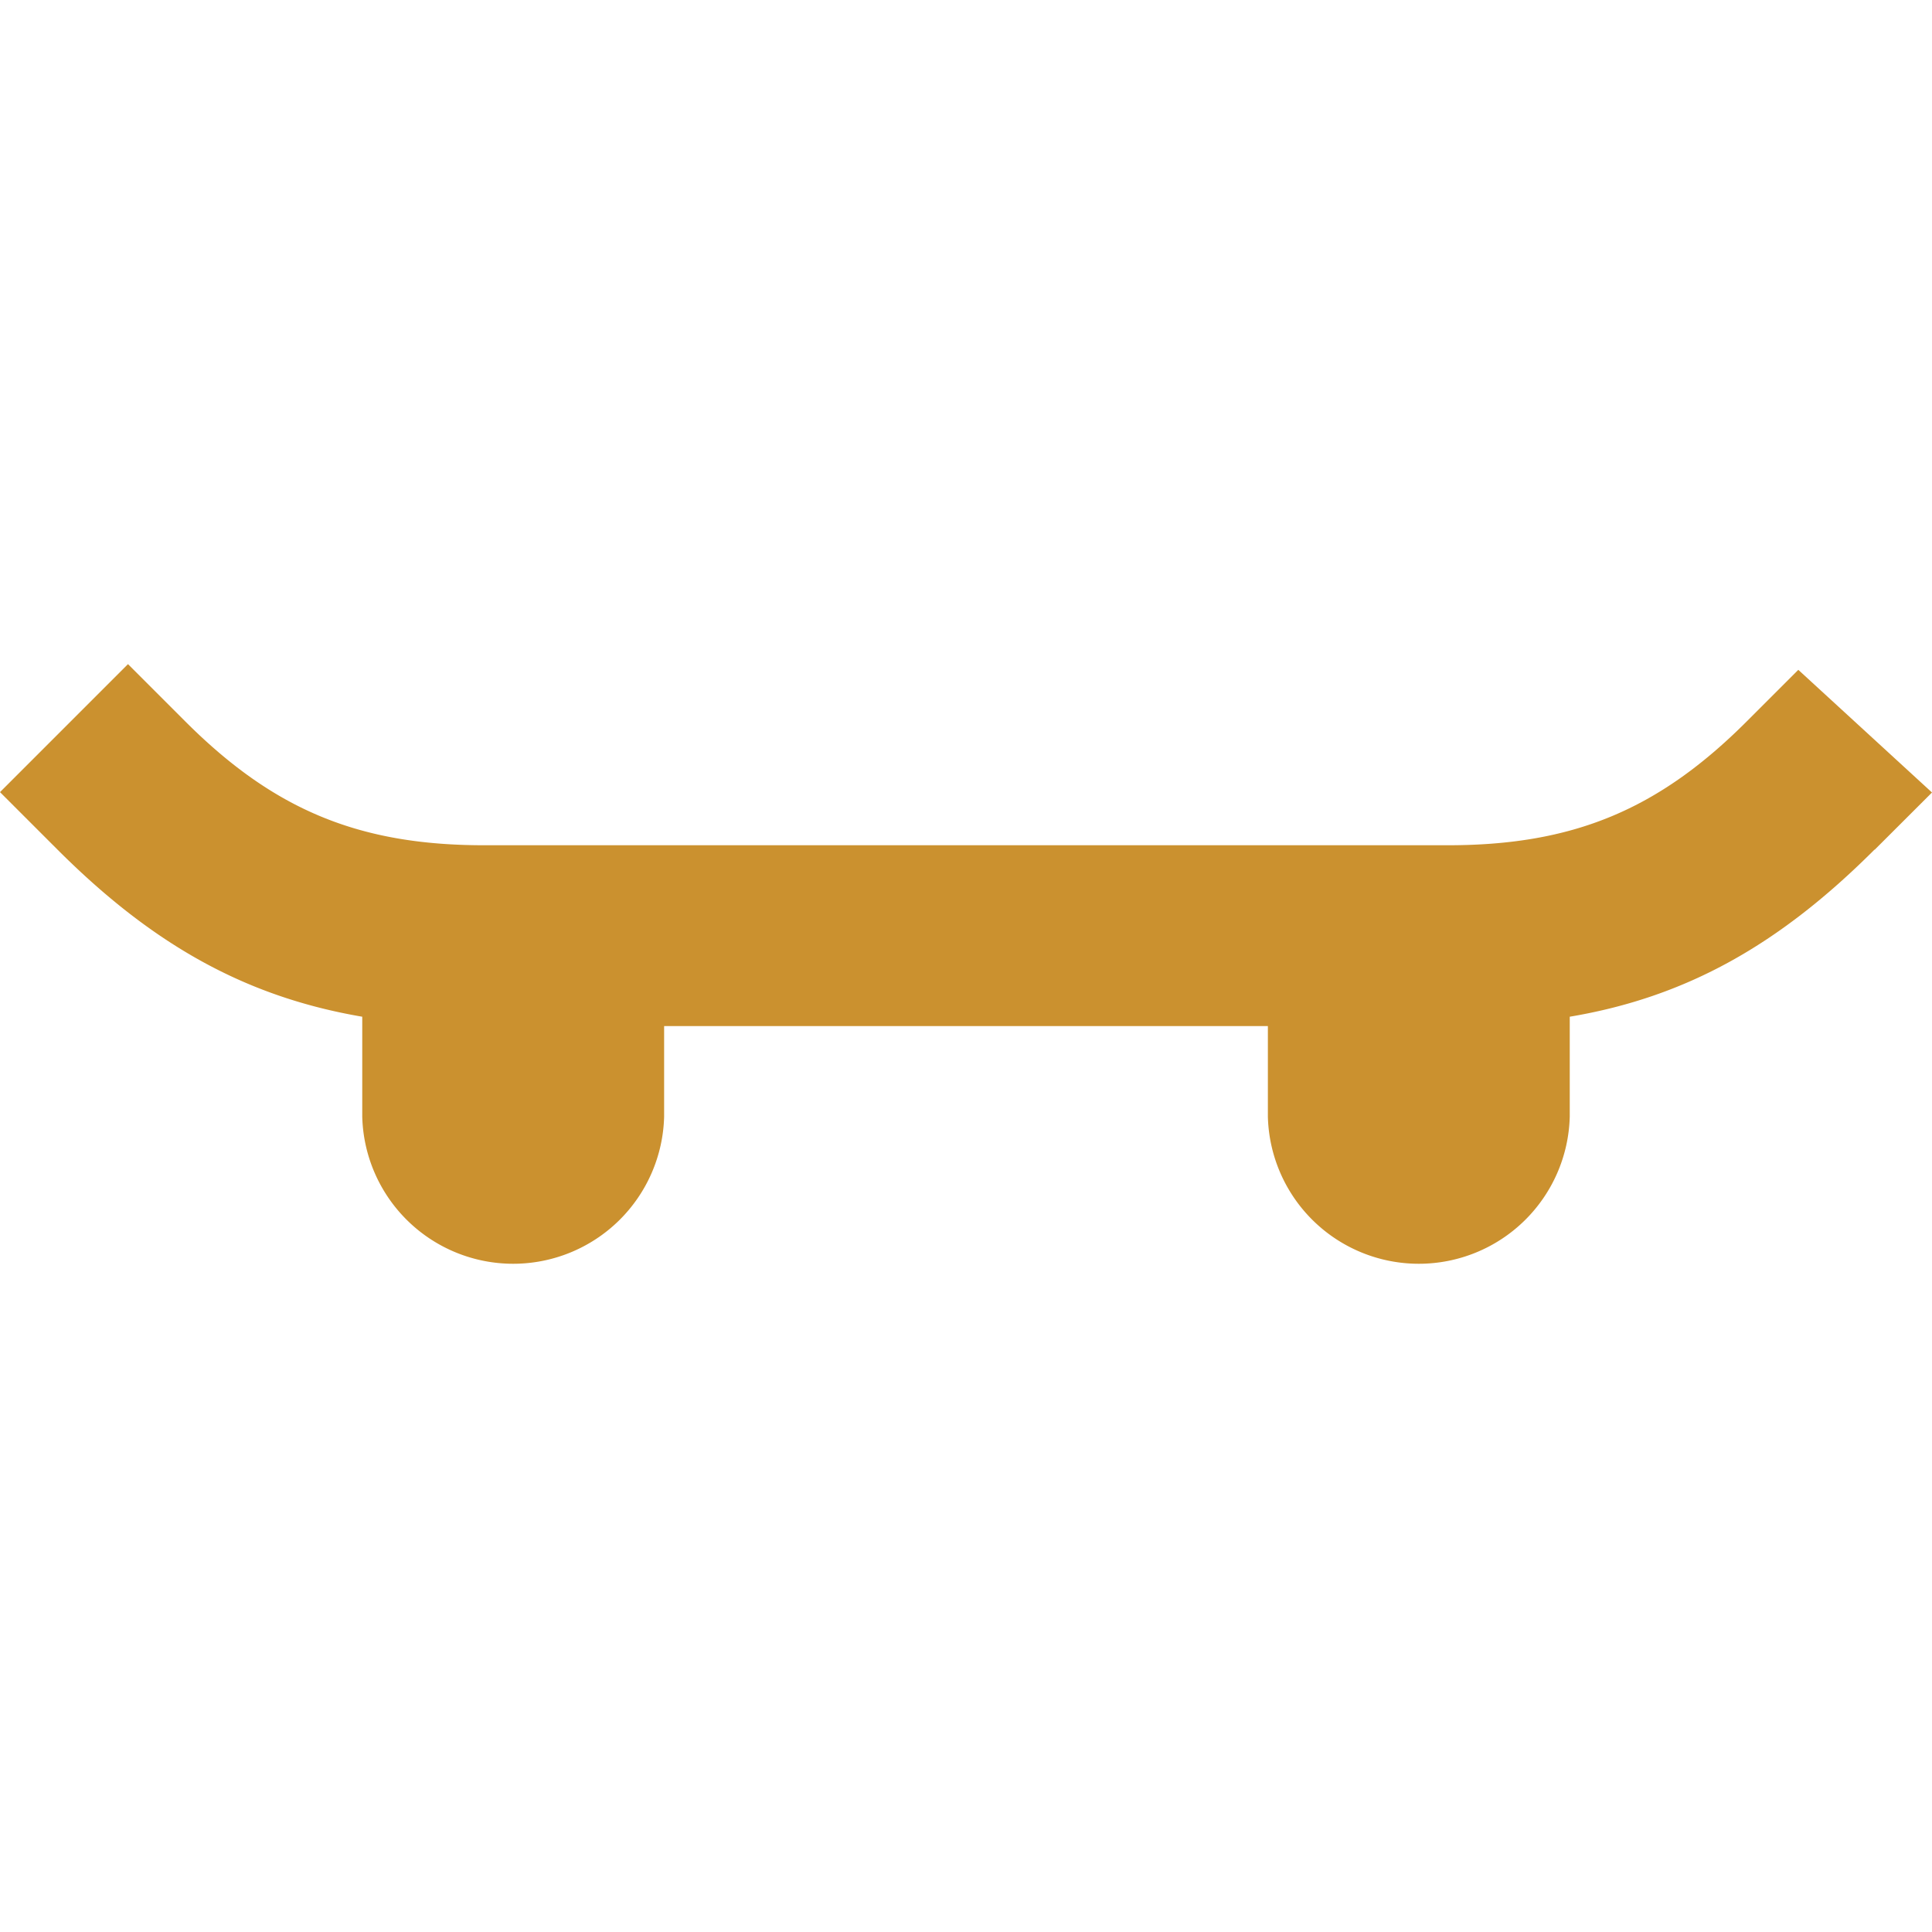
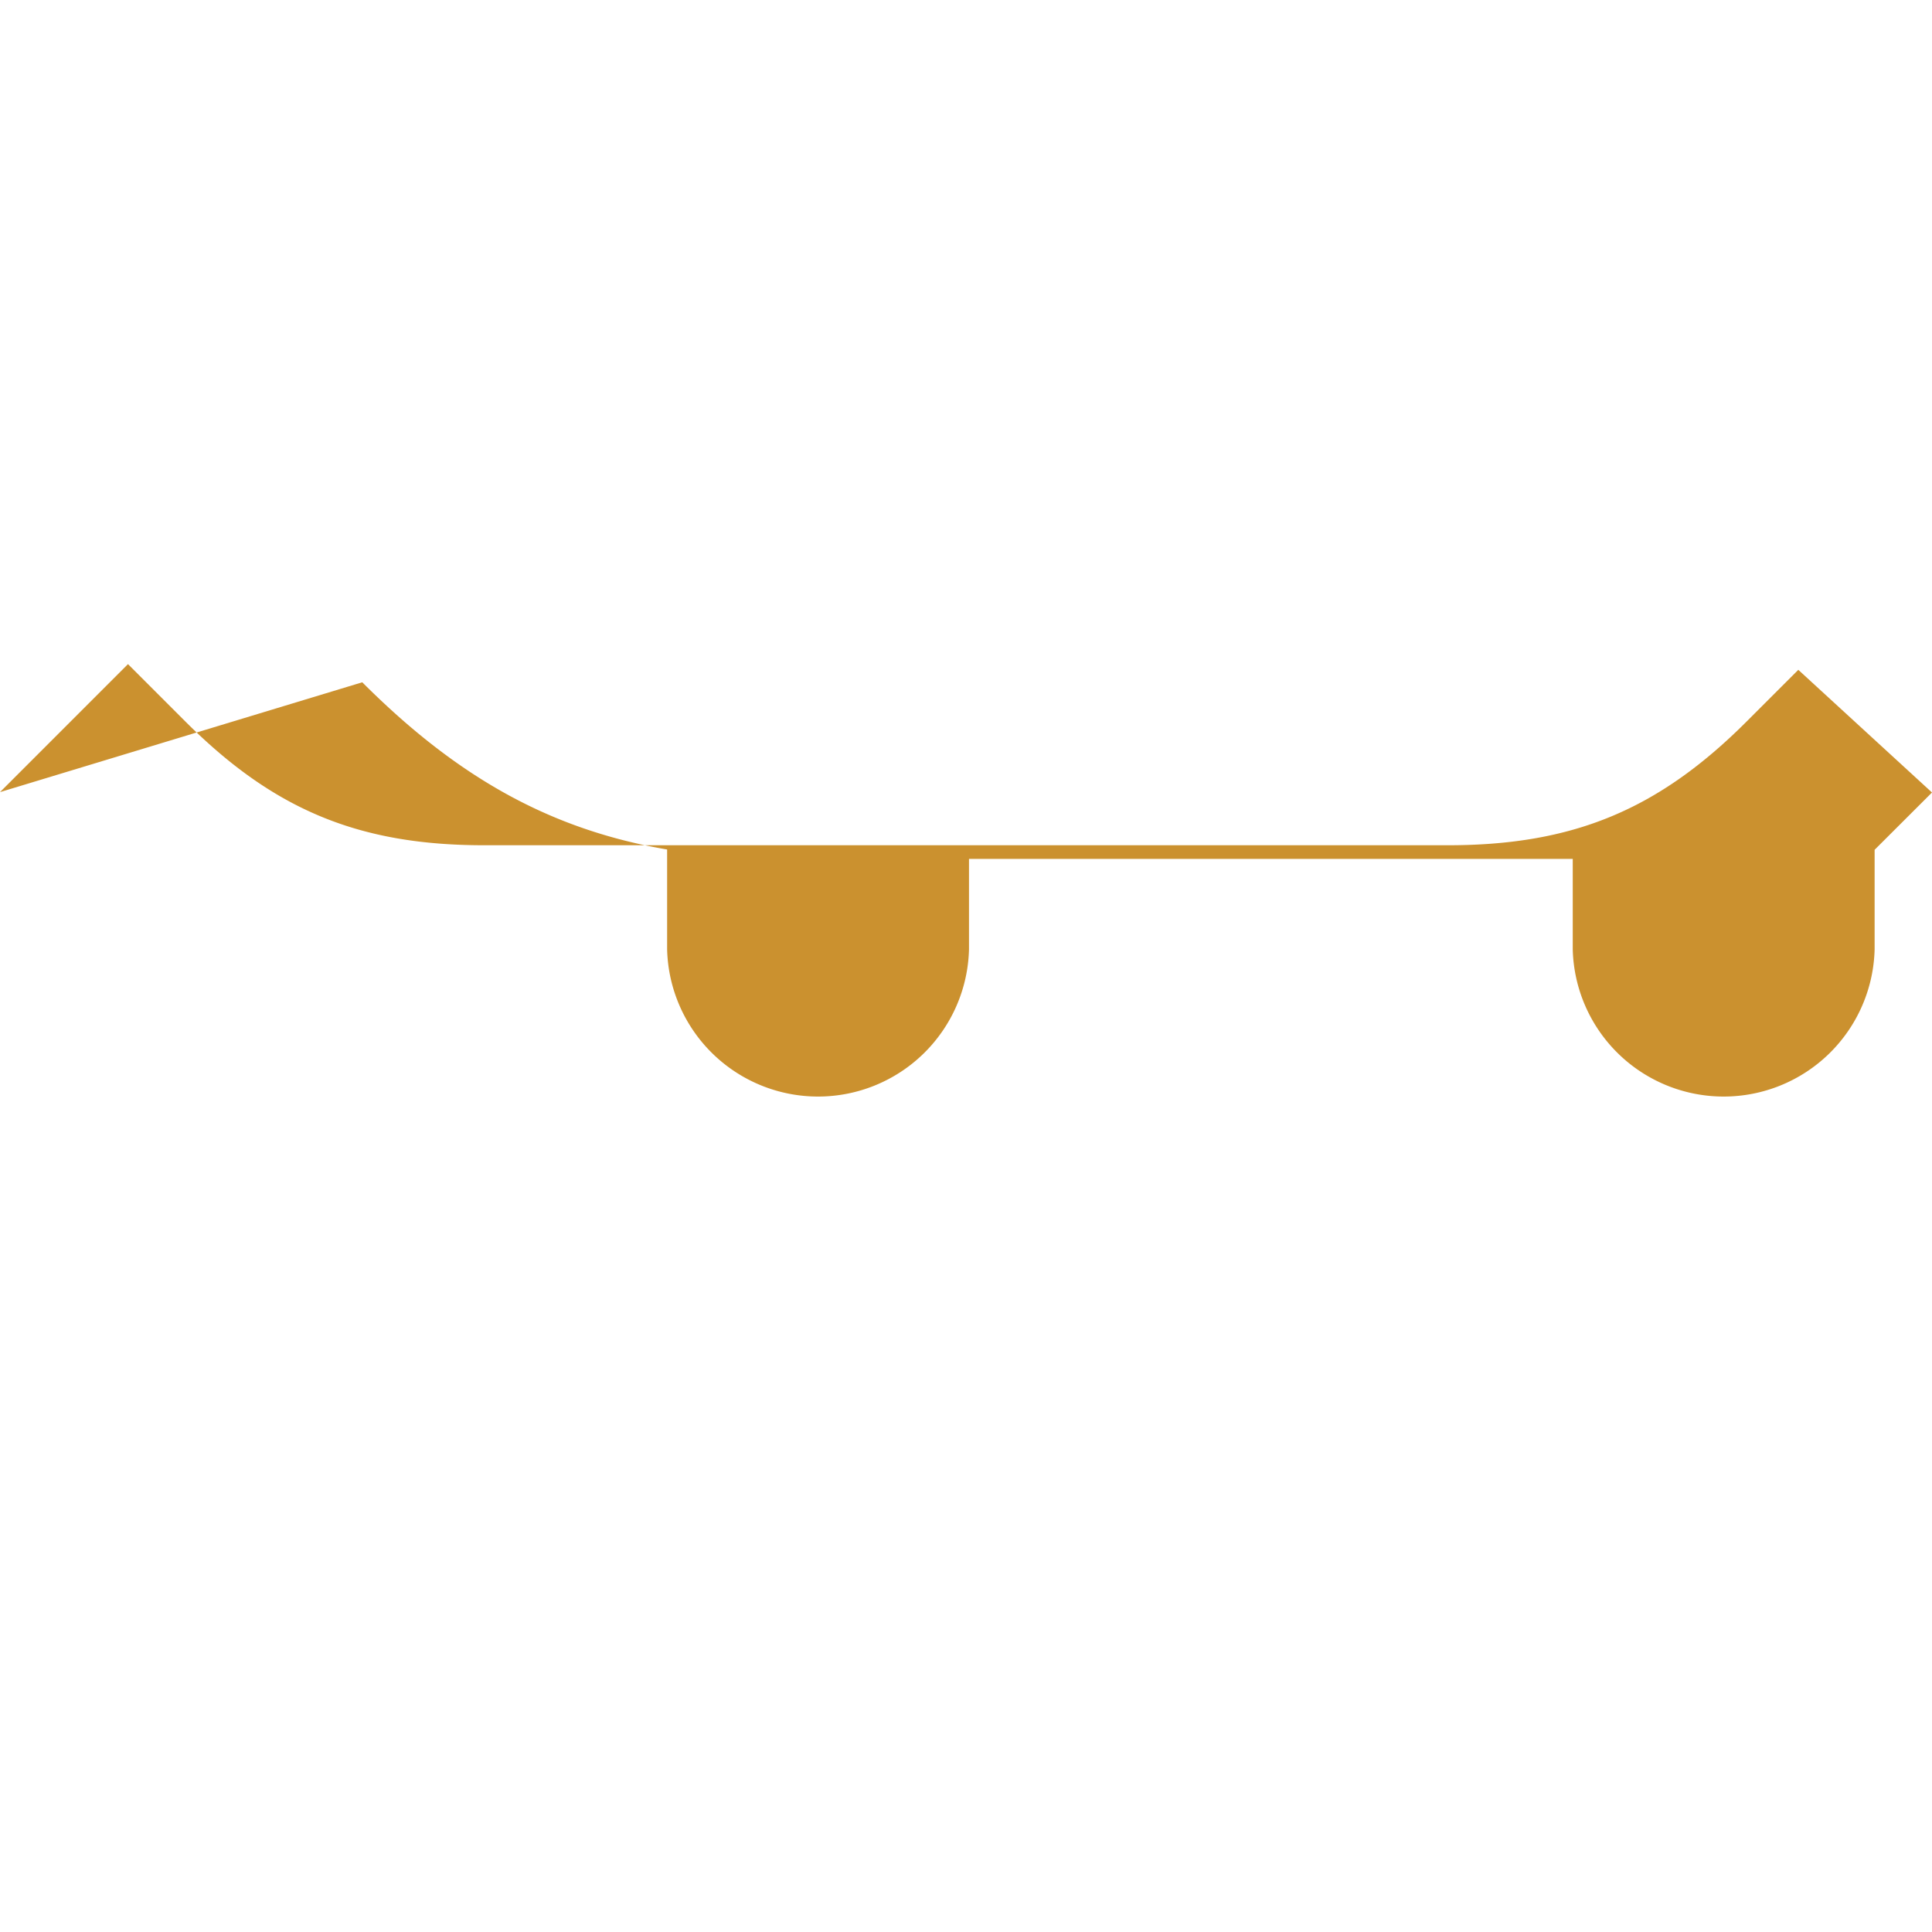
<svg xmlns="http://www.w3.org/2000/svg" viewBox="0 0 20 20" fill="#CB912F">
-   <path d="M19.406 8.794c-.987.987-1.95 1.528-3.156 1.731v1.034a1.563 1.563 0 0 1-3.125 0v-.937h-6.25v.937a1.563 1.563 0 0 1-3.125 0v-1.034c-1.206-.206-2.169-.744-3.156-1.731L0 8.2l1.325-1.325.594.594c.915.915 1.797 1.281 3.093 1.281h9.976c1.296 0 2.178-.366 3.093-1.281l.535-.535L20 8.204l-.594.593z" fill="#CB912F" />
+   <path d="M19.406 8.794v1.034a1.563 1.563 0 0 1-3.125 0v-.937h-6.25v.937a1.563 1.563 0 0 1-3.125 0v-1.034c-1.206-.206-2.169-.744-3.156-1.731L0 8.2l1.325-1.325.594.594c.915.915 1.797 1.281 3.093 1.281h9.976c1.296 0 2.178-.366 3.093-1.281l.535-.535L20 8.204l-.594.593z" fill="#CB912F" />
</svg>